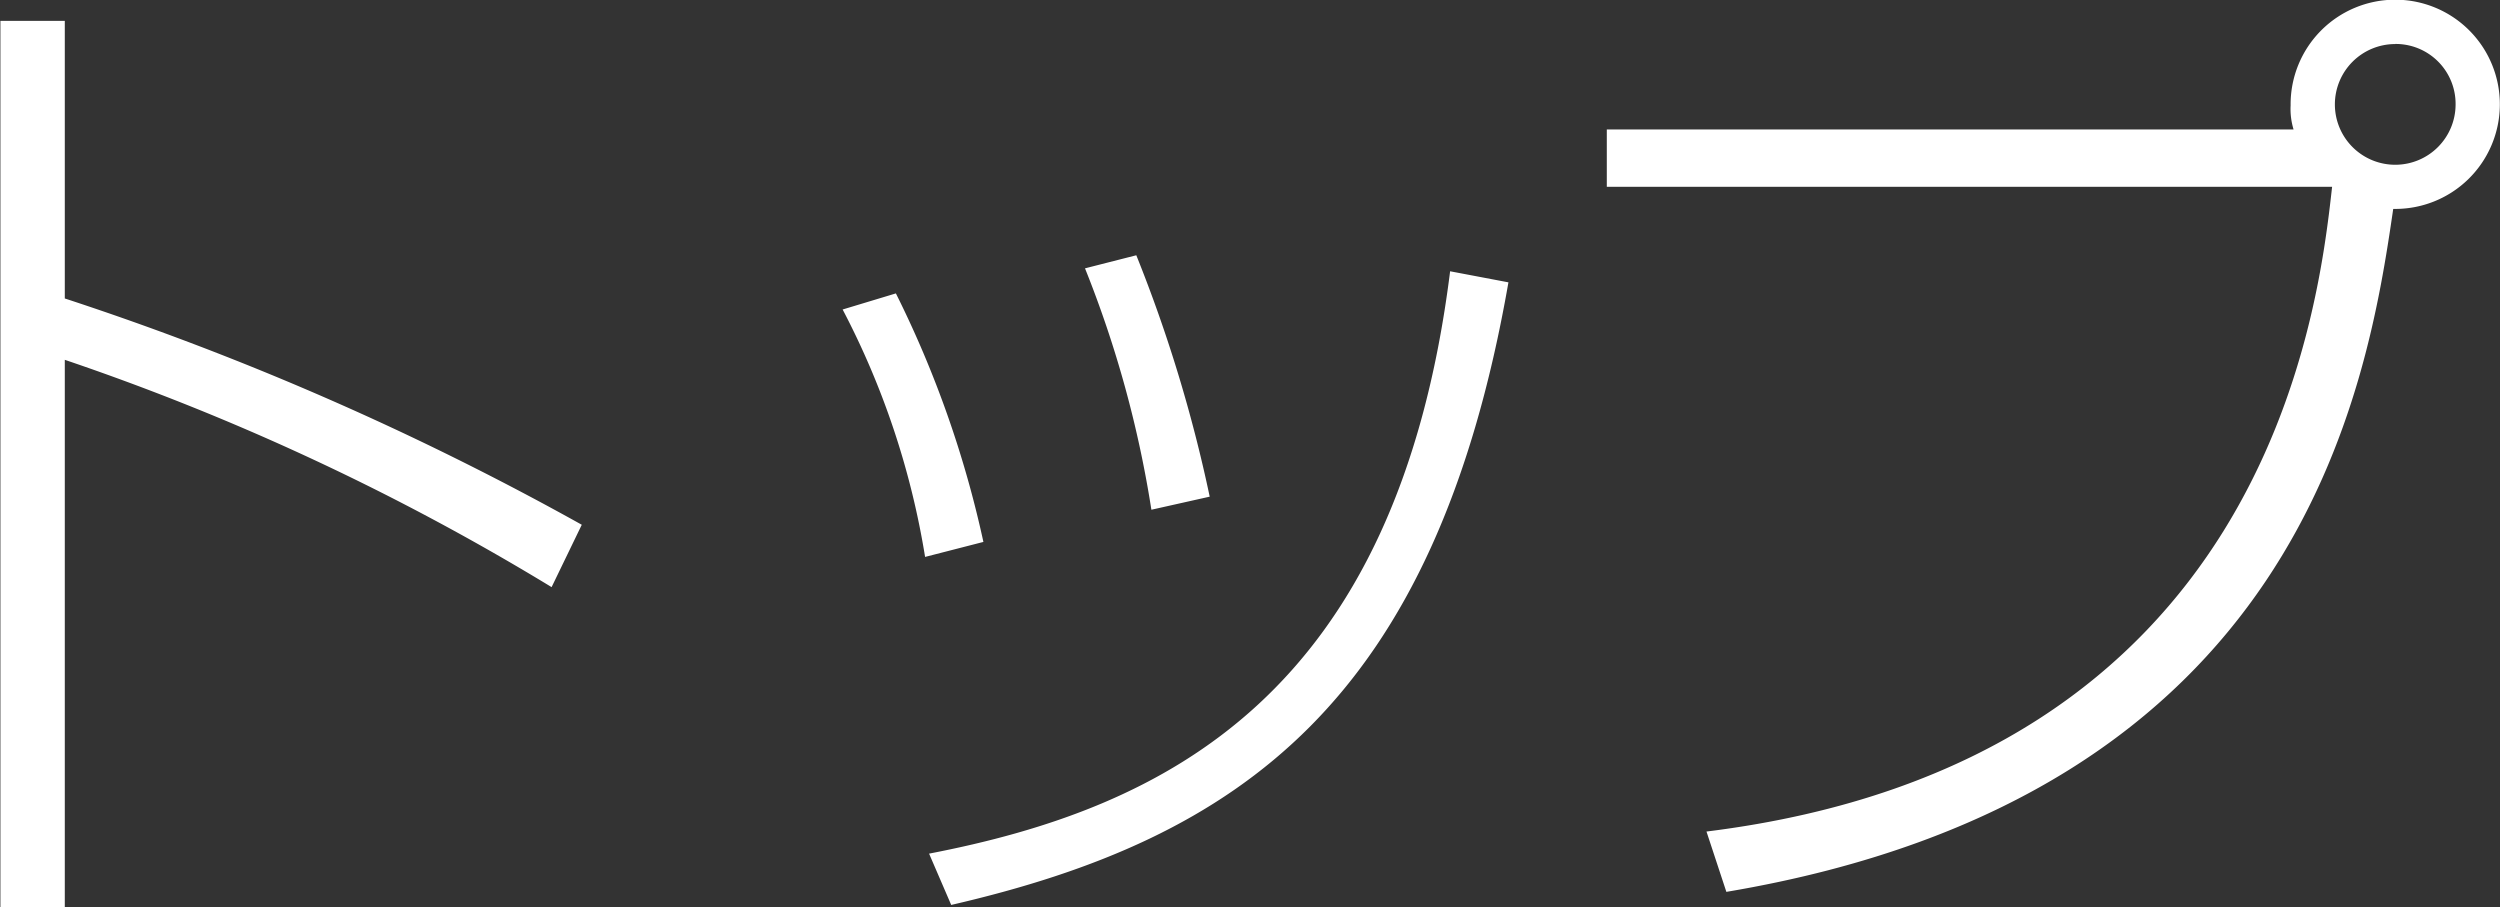
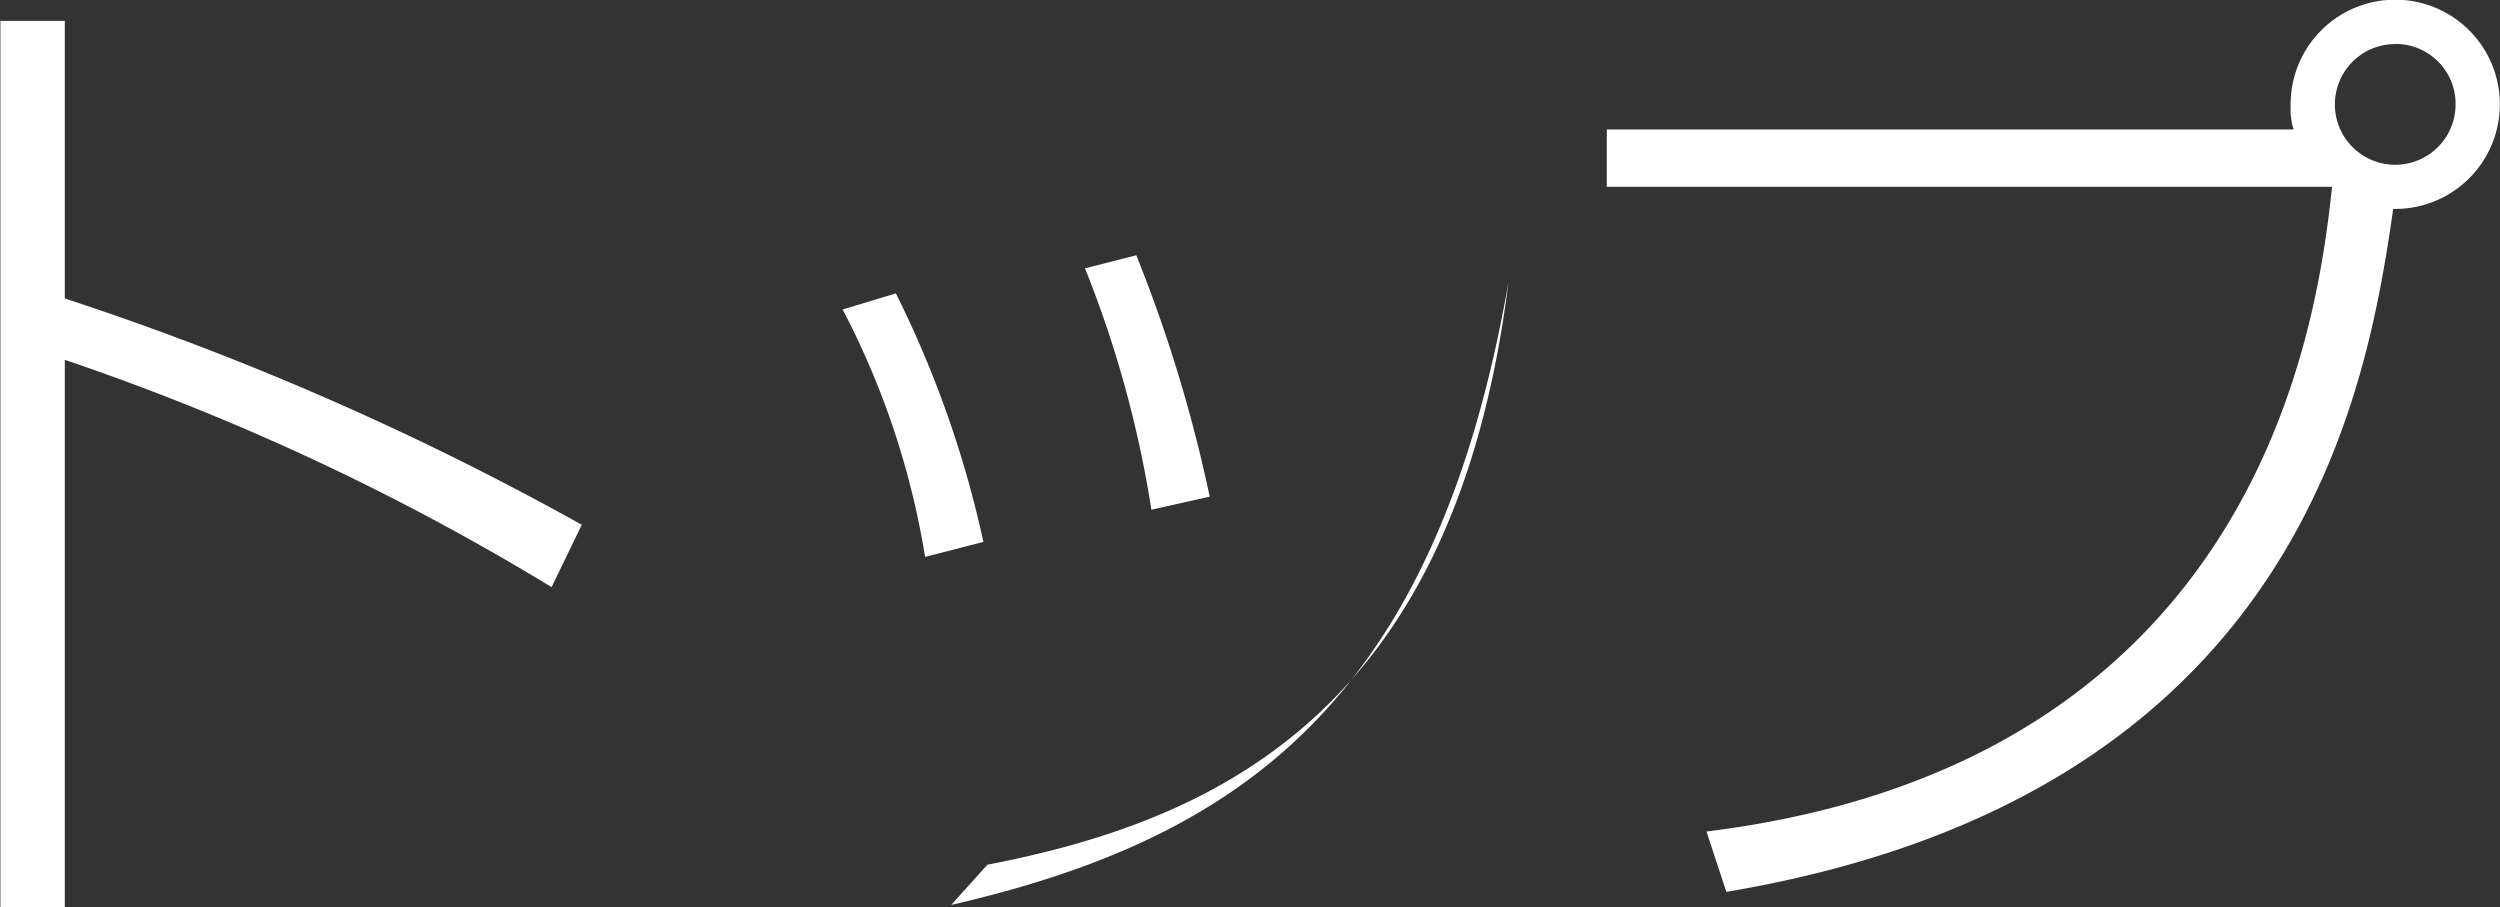
<svg xmlns="http://www.w3.org/2000/svg" width="84.5" height="30.656" viewBox="0 0 84.5 30.656">
  <rect x="0" y="0" width="84.5" height="30.656" fill="#333333" stroke="none" />
  <defs>
    <style>
      .cls-1 {
        fill: #fff;
        fill-rule: evenodd;
      }
    </style>
  </defs>
-   <path id="menu-top_01.svg" class="cls-1" d="M110.389,193.645V223.6h2.176V205.1a82.615,82.615,0,0,1,16.454,7.683l1.02-2.108a99.458,99.458,0,0,0-17.474-7.649v-9.383h-2.176Zm33.225,17.61a35.841,35.841,0,0,0-2.958-8.4l-1.8.544a27.441,27.441,0,0,1,2.787,8.363Zm7.649-1.53a48.921,48.921,0,0,0-2.481-8.159l-1.734.442a37.374,37.374,0,0,1,2.244,8.159Zm-8.737,13.8c9.723-2.244,16.353-6.833,18.834-21.044l-1.971-.374c-1.8,14.381-9.689,18.154-17.611,19.684Zm26.2-.442c19.412-3.264,21.656-17,22.54-23.084a3.536,3.536,0,1,0-3.468-3.5,2.372,2.372,0,0,0,.1.816H164.685v1.937H189.2c-0.476,4.284-2.244,19.446-21.146,21.792Zm22.608-28.659a2.024,2.024,0,0,1,2.04,2.04A2.04,2.04,0,1,1,191.338,194.427Z" transform="translate(-110.375 -192.938)" />
+   <path id="menu-top_01.svg" class="cls-1" d="M110.389,193.645V223.6h2.176V205.1a82.615,82.615,0,0,1,16.454,7.683l1.02-2.108a99.458,99.458,0,0,0-17.474-7.649v-9.383h-2.176Zm33.225,17.61a35.841,35.841,0,0,0-2.958-8.4l-1.8.544a27.441,27.441,0,0,1,2.787,8.363Zm7.649-1.53a48.921,48.921,0,0,0-2.481-8.159l-1.734.442a37.374,37.374,0,0,1,2.244,8.159Zm-8.737,13.8c9.723-2.244,16.353-6.833,18.834-21.044c-1.8,14.381-9.689,18.154-17.611,19.684Zm26.2-.442c19.412-3.264,21.656-17,22.54-23.084a3.536,3.536,0,1,0-3.468-3.5,2.372,2.372,0,0,0,.1.816H164.685v1.937H189.2c-0.476,4.284-2.244,19.446-21.146,21.792Zm22.608-28.659a2.024,2.024,0,0,1,2.04,2.04A2.04,2.04,0,1,1,191.338,194.427Z" transform="translate(-110.375 -192.938)" />
</svg>